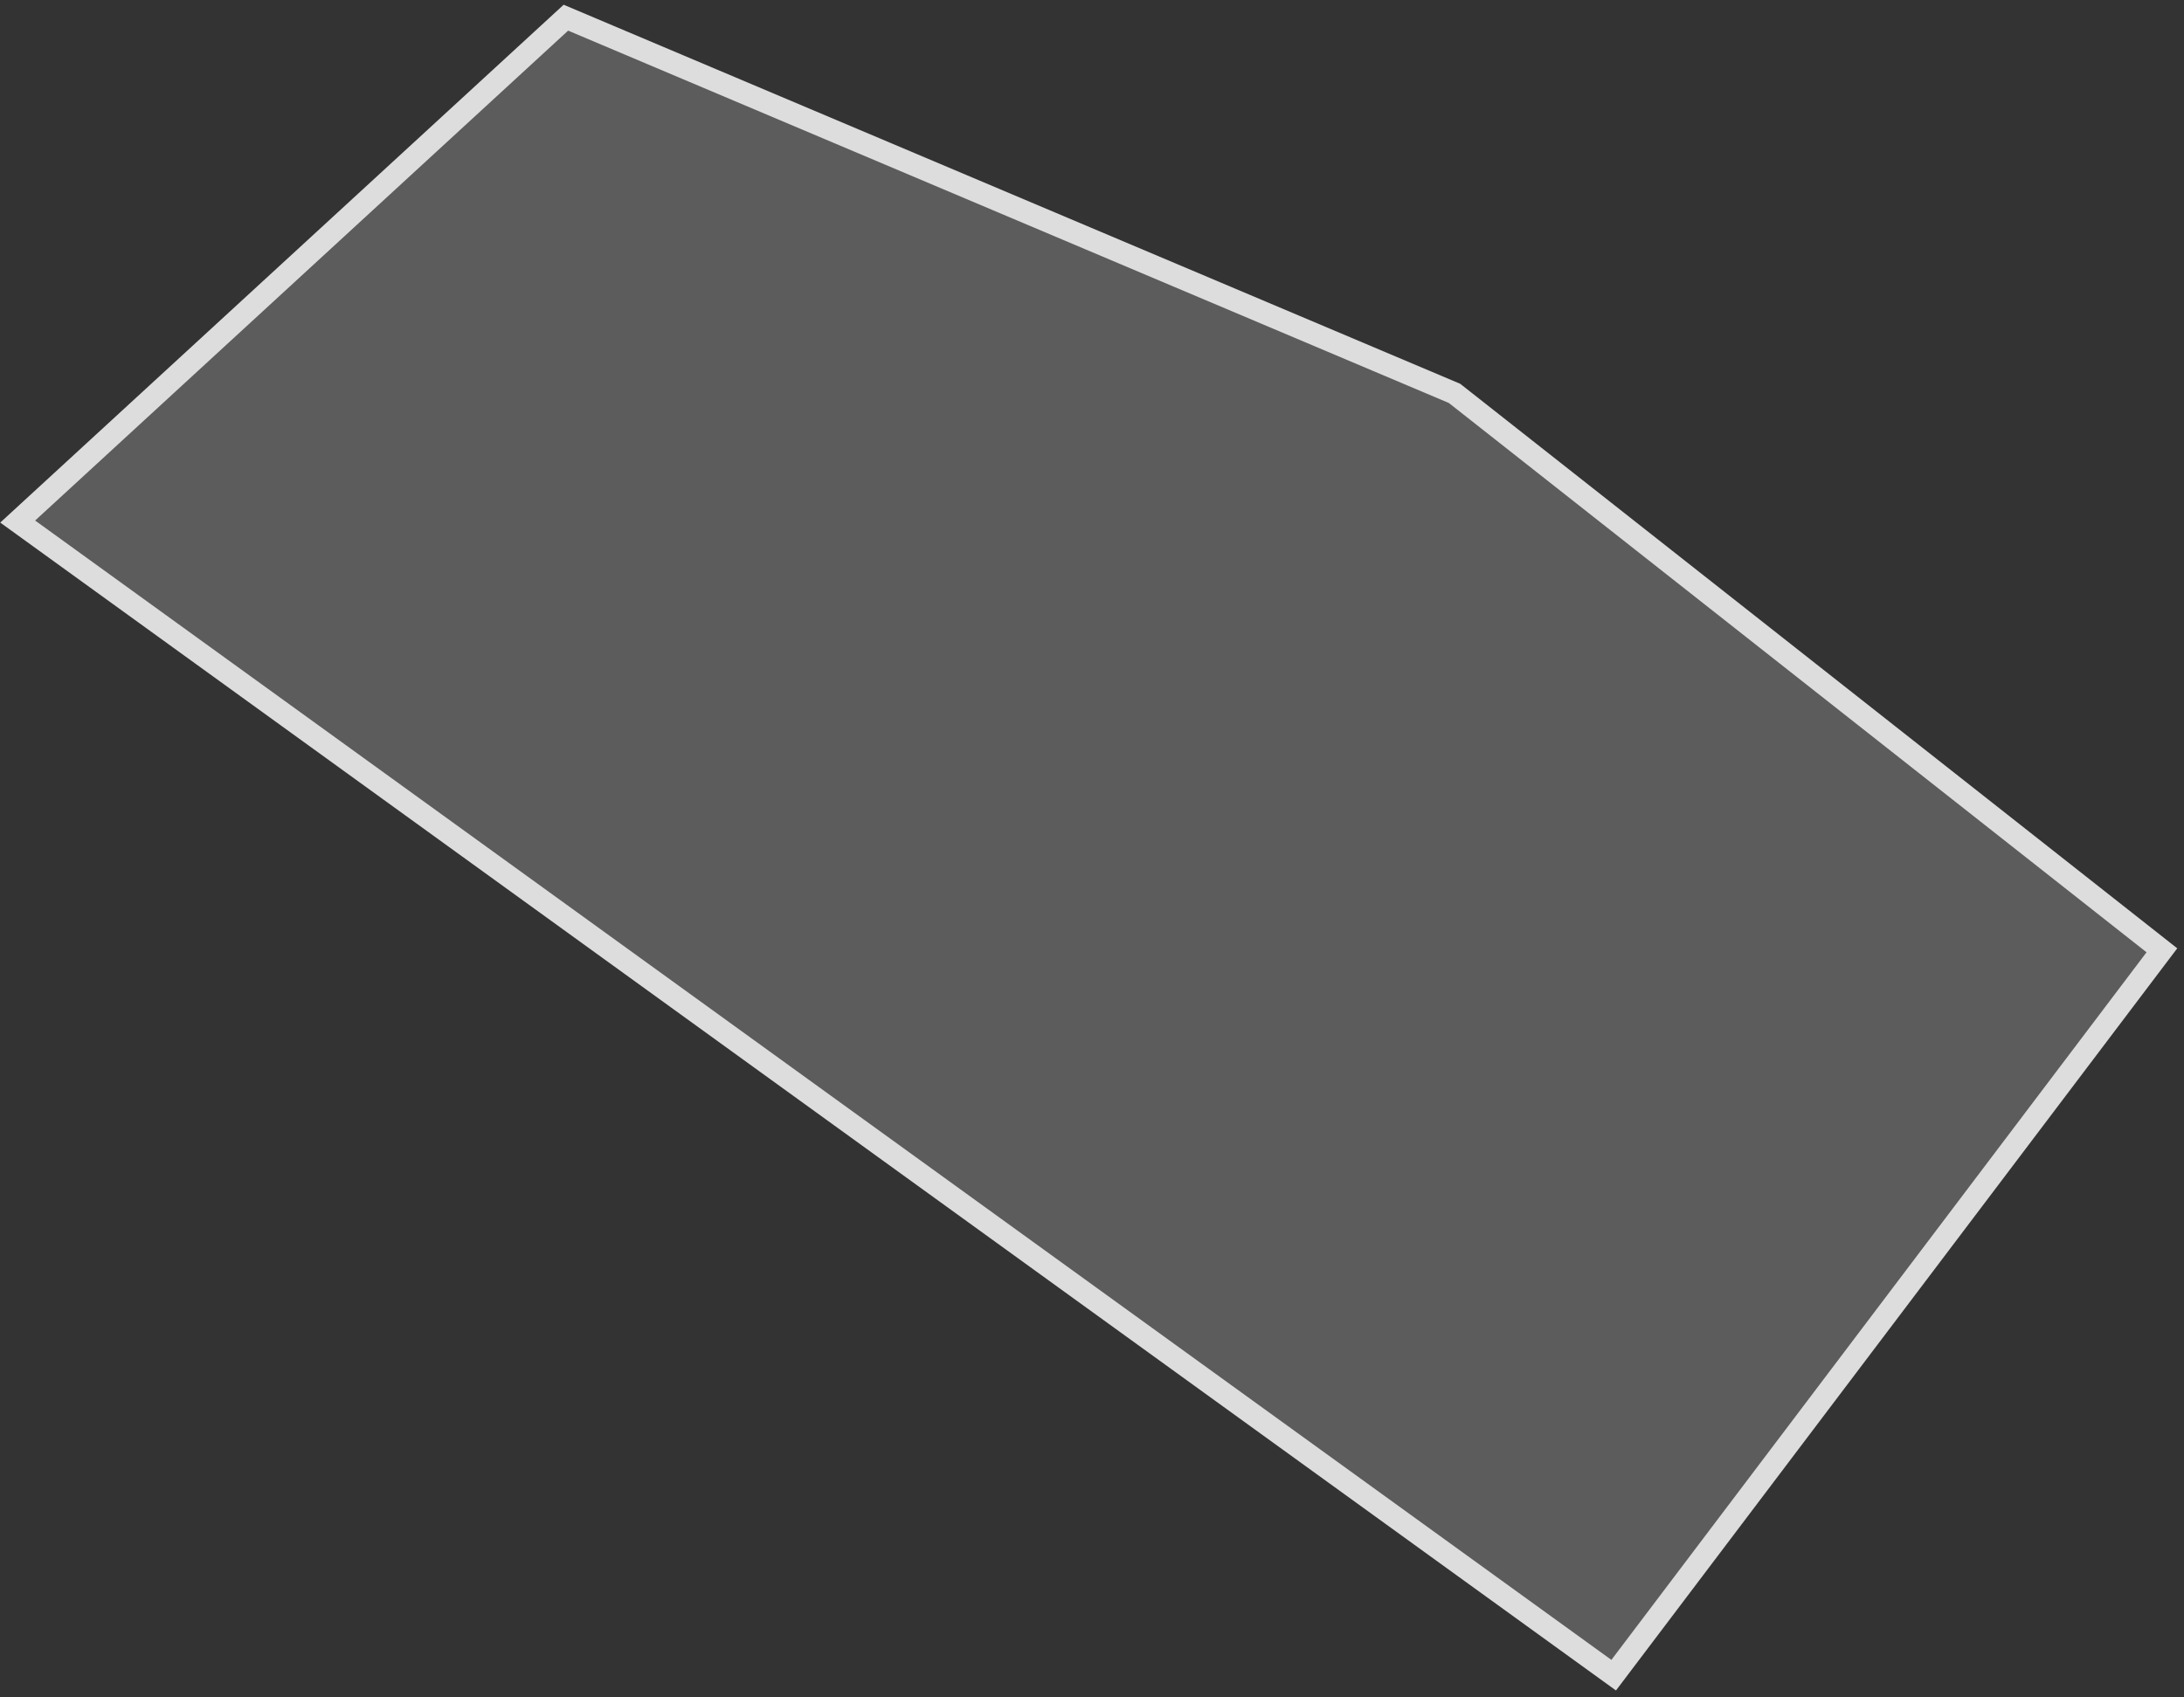
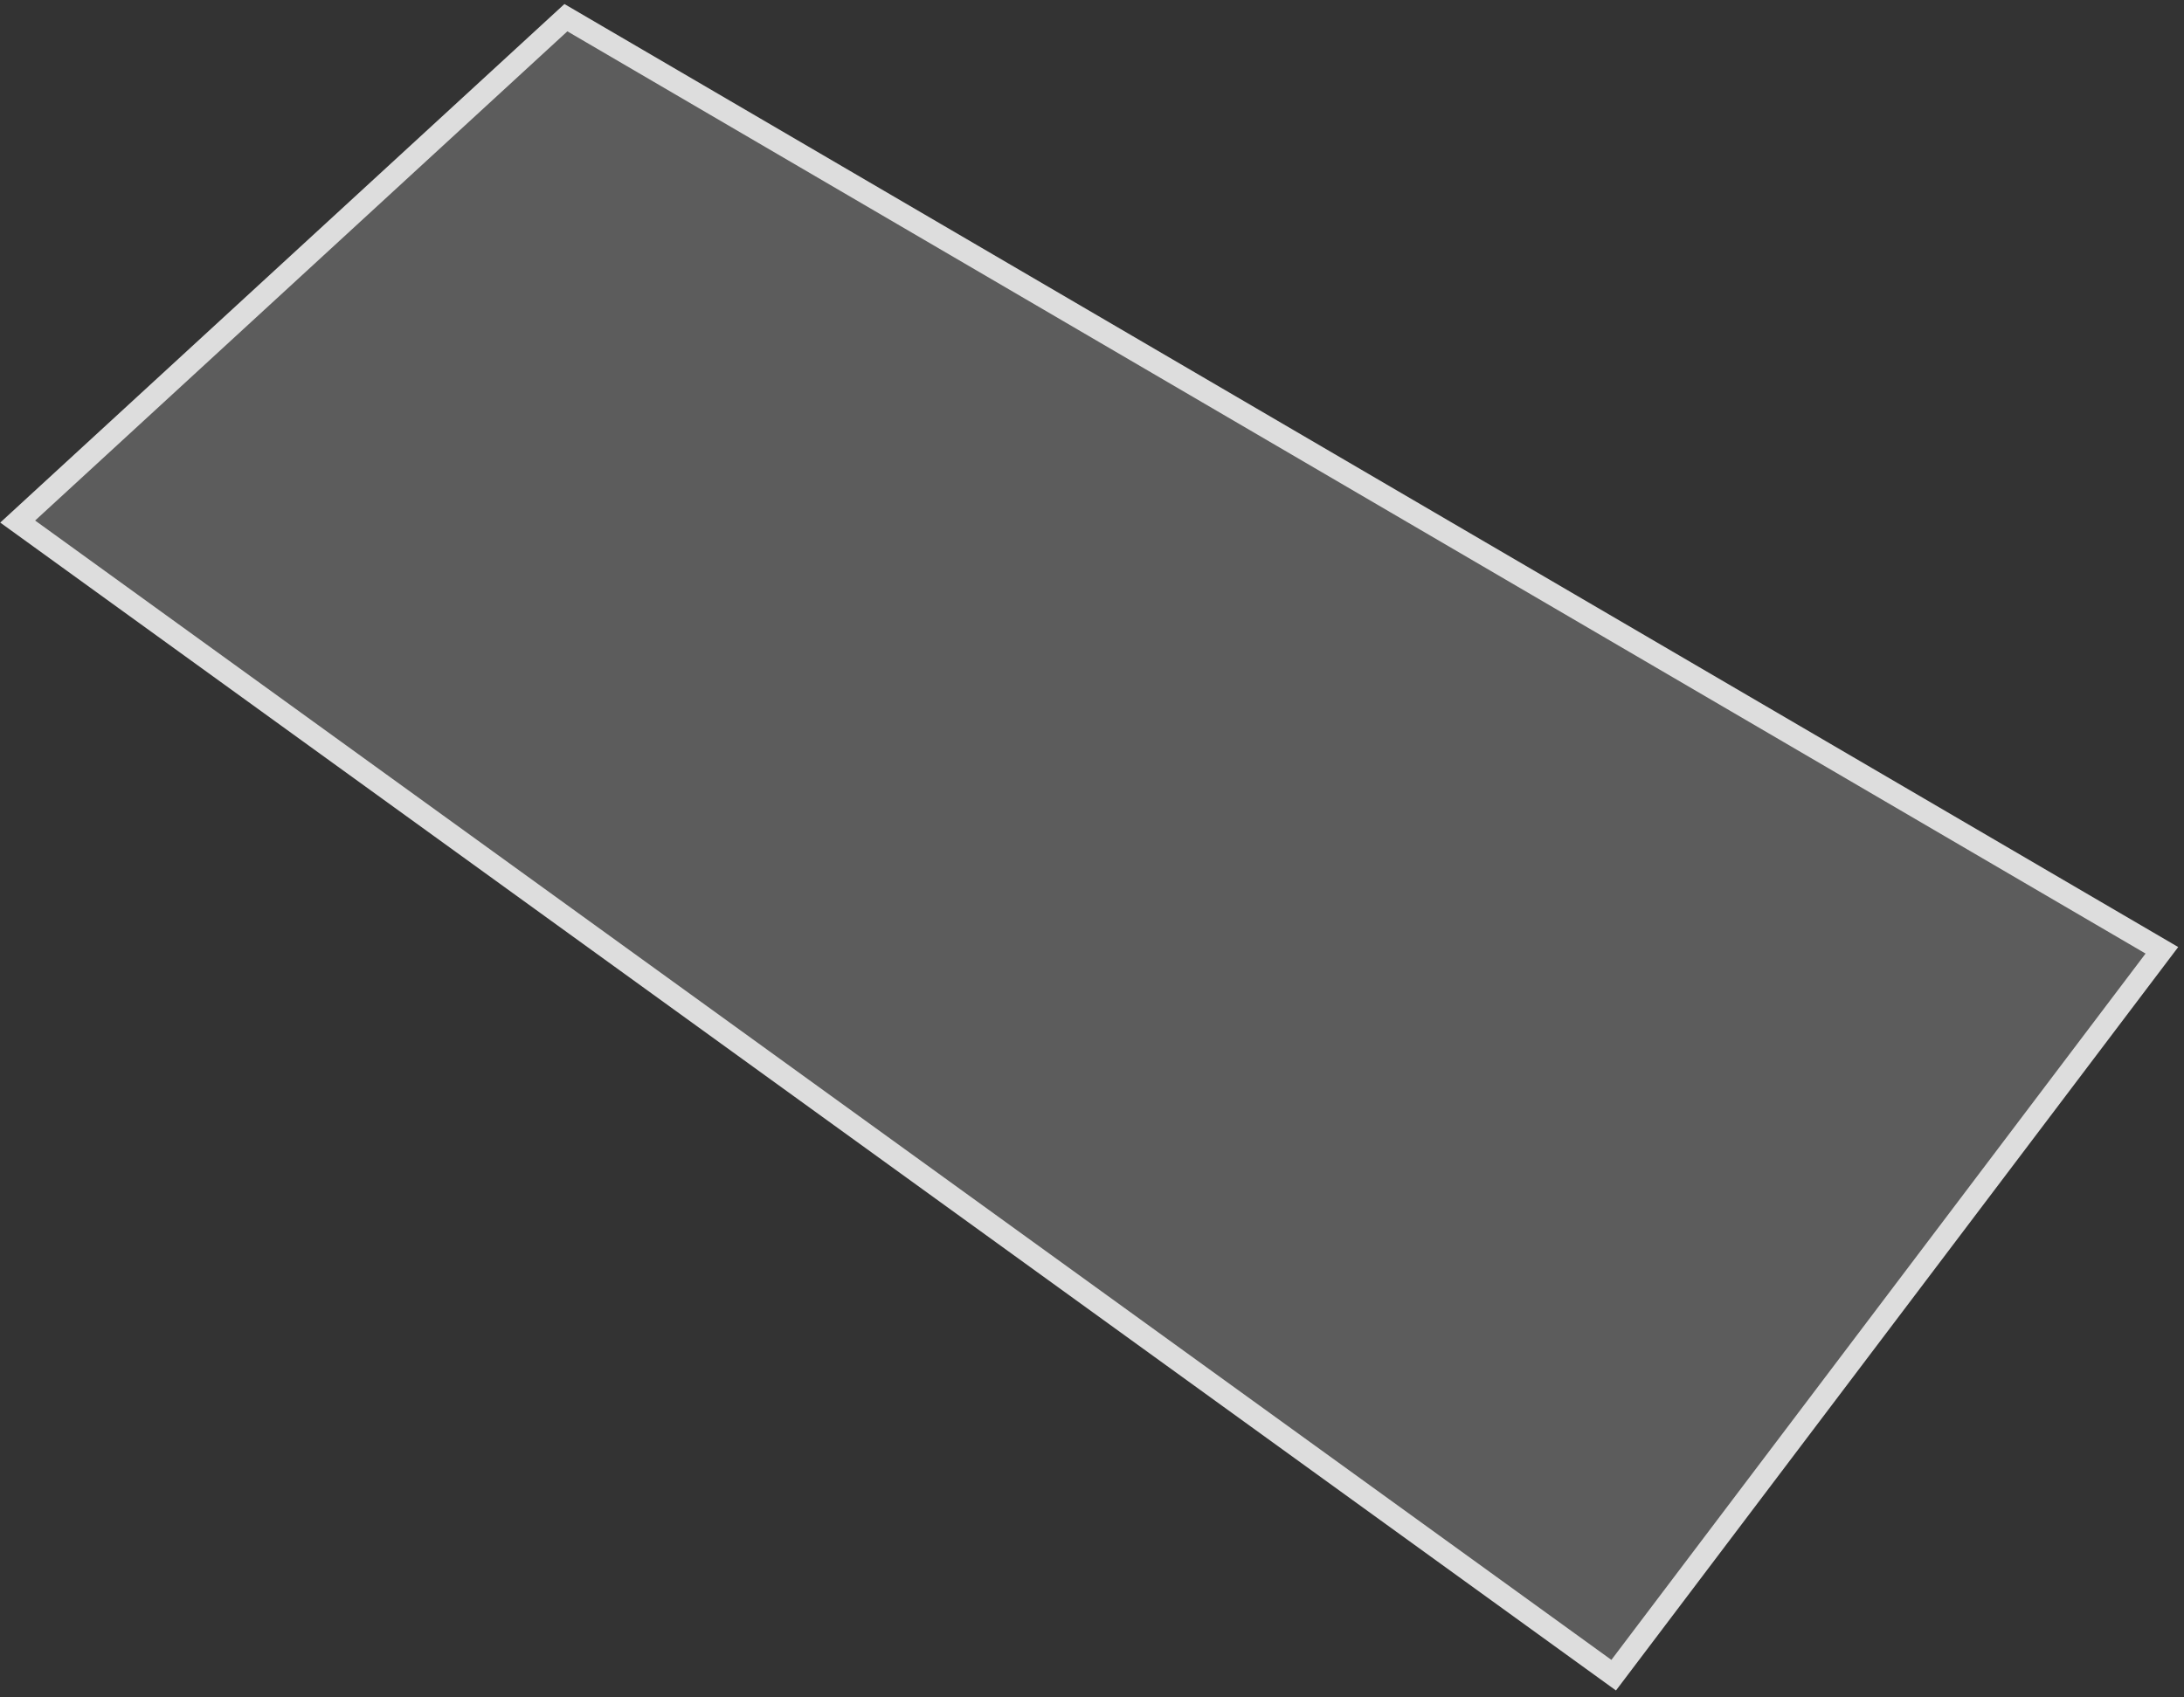
<svg xmlns="http://www.w3.org/2000/svg" width="247" height="192" viewBox="0 0 247 192" fill="none">
  <rect x="0" y="0" width="247" height="192" fill="#333333" stroke="none" />
-   <path d="M64 2L2 59L182.5 189.5L244.5 107.5L164.5 44.5L64 2Z" fill="white" fill-opacity="0.2" stroke="#DDDDDD" stroke-width="2.5" />
+   <path d="M64 2L2 59L182.5 189.5L244.5 107.5L64 2Z" fill="white" fill-opacity="0.2" stroke="#DDDDDD" stroke-width="2.5" />
</svg>